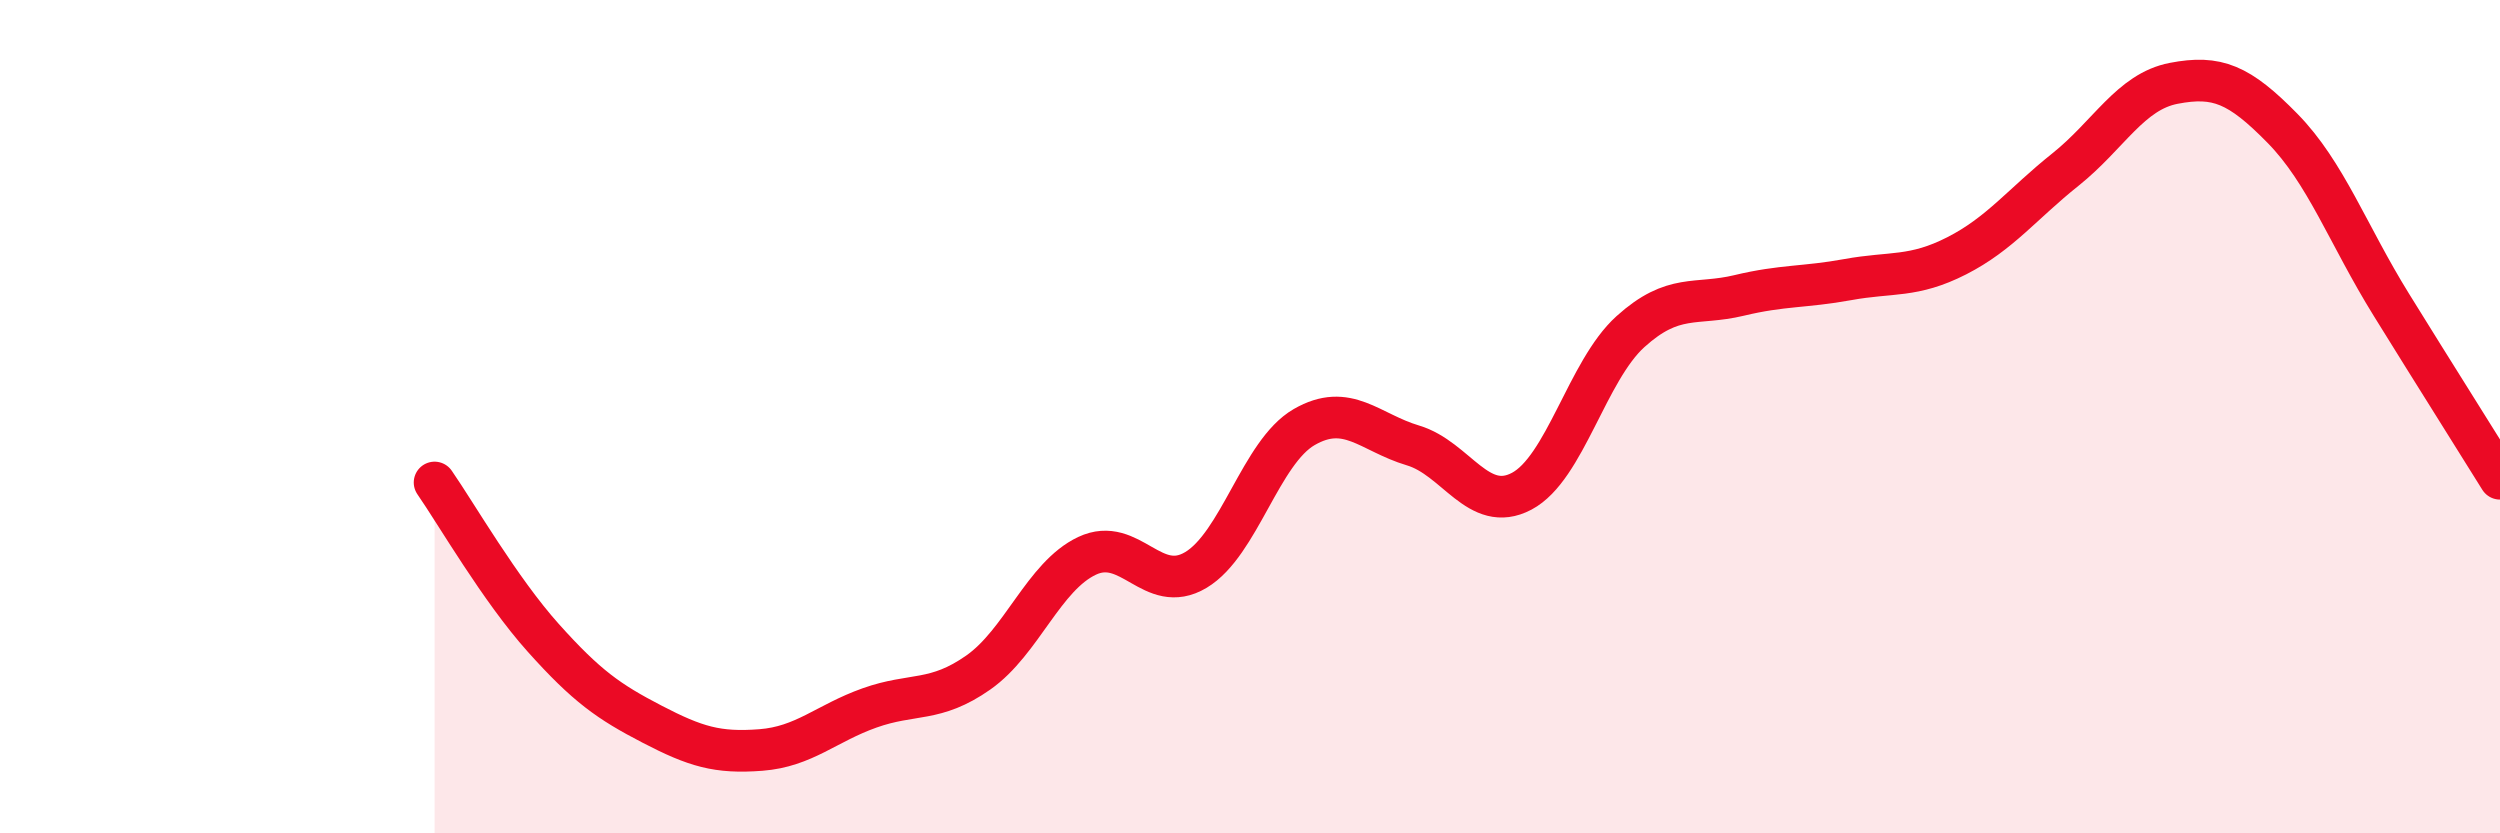
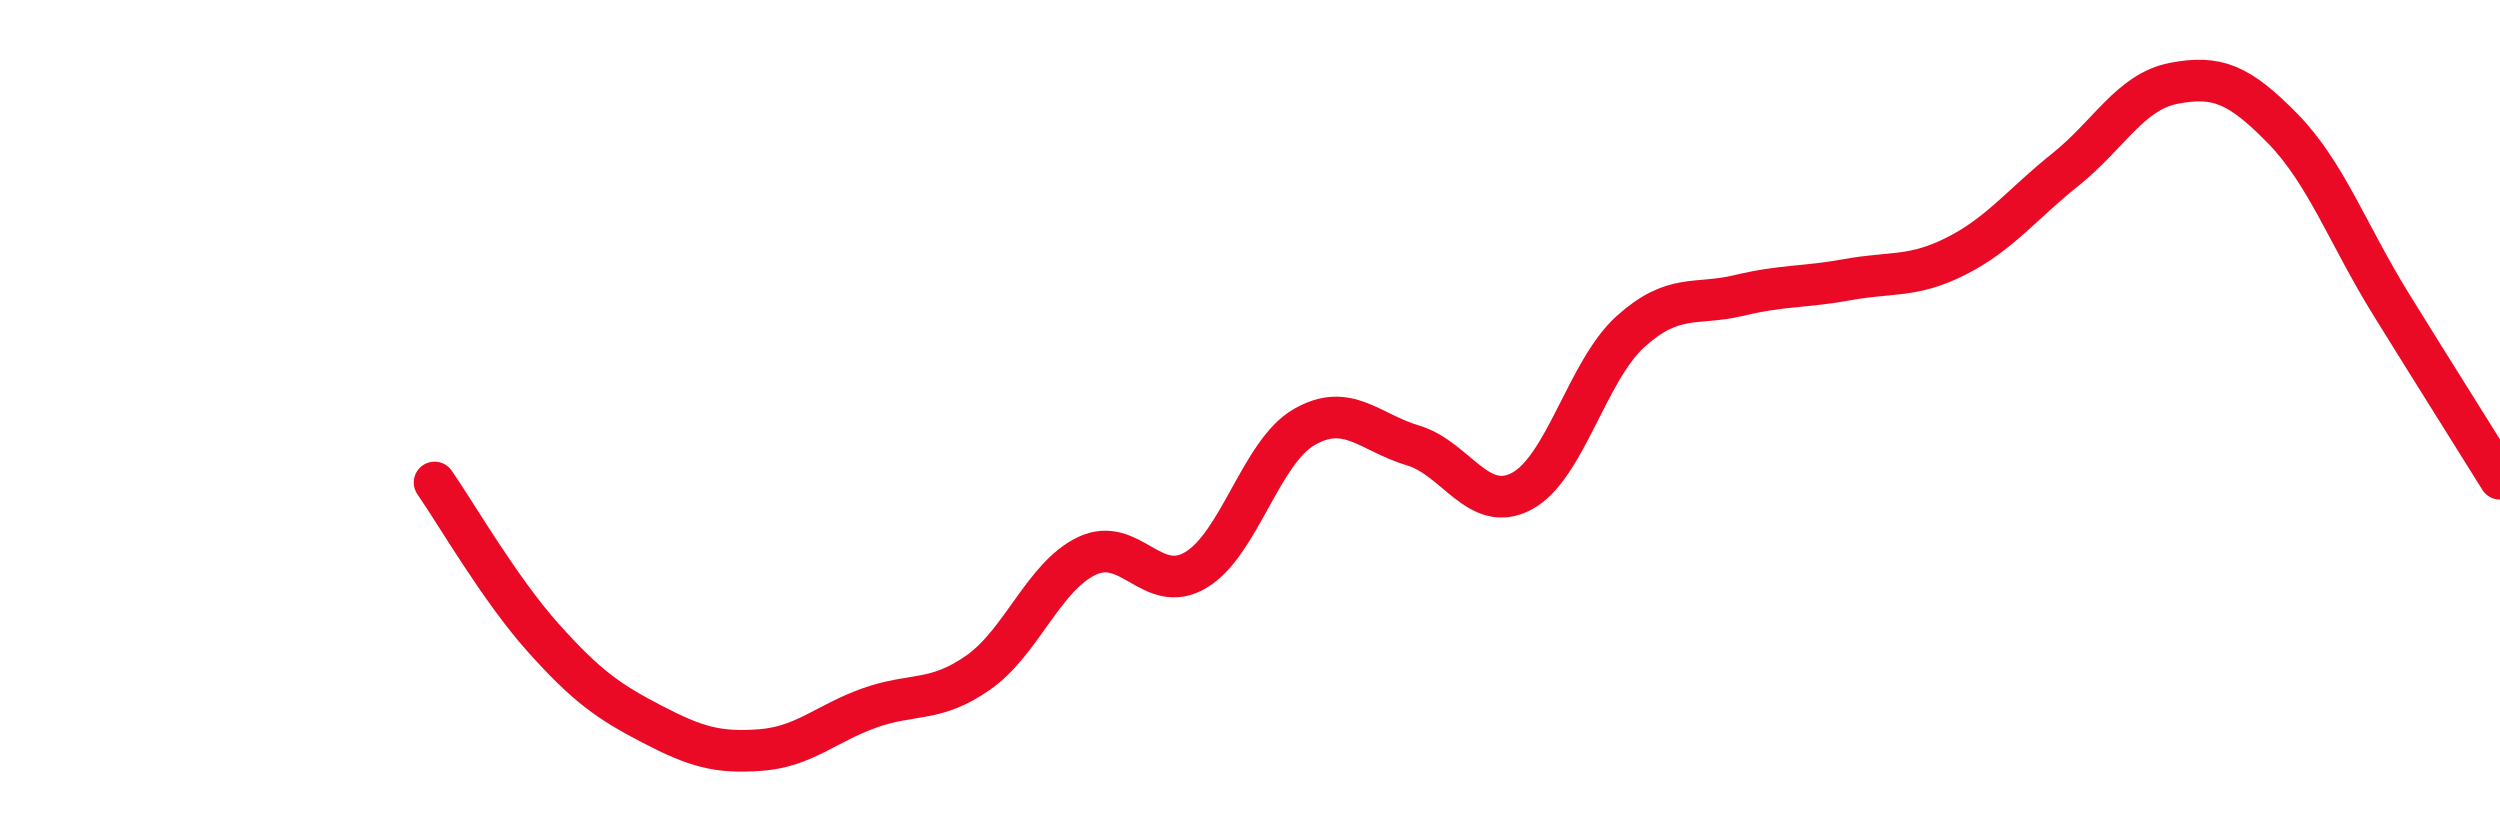
<svg xmlns="http://www.w3.org/2000/svg" width="60" height="20" viewBox="0 0 60 20">
-   <path d="M 10.43,11.58 C 10.95,12.33 12,14.15 13.04,15.31 C 14.08,16.47 14.61,16.84 15.65,17.38 C 16.69,17.92 17.22,18.08 18.26,18 C 19.3,17.92 19.83,17.36 20.87,16.99 C 21.91,16.62 22.44,16.87 23.48,16.14 C 24.52,15.41 25.05,13.83 26.09,13.34 C 27.13,12.85 27.66,14.3 28.7,13.68 C 29.74,13.06 30.26,10.85 31.3,10.25 C 32.34,9.65 32.87,10.38 33.91,10.69 C 34.95,11 35.48,12.34 36.52,11.79 C 37.56,11.24 38.09,8.9 39.13,7.96 C 40.17,7.02 40.7,7.34 41.74,7.09 C 42.78,6.84 43.31,6.9 44.35,6.71 C 45.39,6.52 45.92,6.67 46.96,6.14 C 48,5.61 48.53,4.9 49.57,4.07 C 50.61,3.24 51.13,2.2 52.17,2 C 53.21,1.8 53.74,2.02 54.78,3.08 C 55.82,4.14 56.35,5.63 57.39,7.31 C 58.43,8.99 59.48,10.65 60,11.49L60 20L10.43 20Z" fill="#EB0A25" opacity="0.1" stroke-linecap="round" stroke-linejoin="round" />
  <path d="M 10.43,11.58 C 10.95,12.33 12,14.15 13.04,15.31 C 14.08,16.47 14.61,16.84 15.65,17.38 C 16.69,17.92 17.22,18.08 18.26,18 C 19.3,17.92 19.83,17.36 20.87,16.99 C 21.91,16.62 22.44,16.87 23.48,16.14 C 24.52,15.41 25.05,13.83 26.09,13.34 C 27.13,12.85 27.66,14.3 28.7,13.68 C 29.74,13.06 30.26,10.85 31.3,10.25 C 32.34,9.65 32.87,10.38 33.91,10.69 C 34.95,11 35.48,12.34 36.52,11.79 C 37.56,11.24 38.09,8.9 39.13,7.96 C 40.17,7.02 40.7,7.34 41.74,7.09 C 42.78,6.84 43.31,6.9 44.35,6.71 C 45.39,6.52 45.92,6.67 46.96,6.14 C 48,5.61 48.53,4.9 49.57,4.07 C 50.61,3.24 51.13,2.2 52.17,2 C 53.21,1.8 53.74,2.02 54.78,3.08 C 55.82,4.14 56.35,5.63 57.39,7.31 C 58.43,8.99 59.48,10.65 60,11.49" stroke="#EB0A25" stroke-width="1" fill="none" stroke-linecap="round" stroke-linejoin="round" />
</svg>